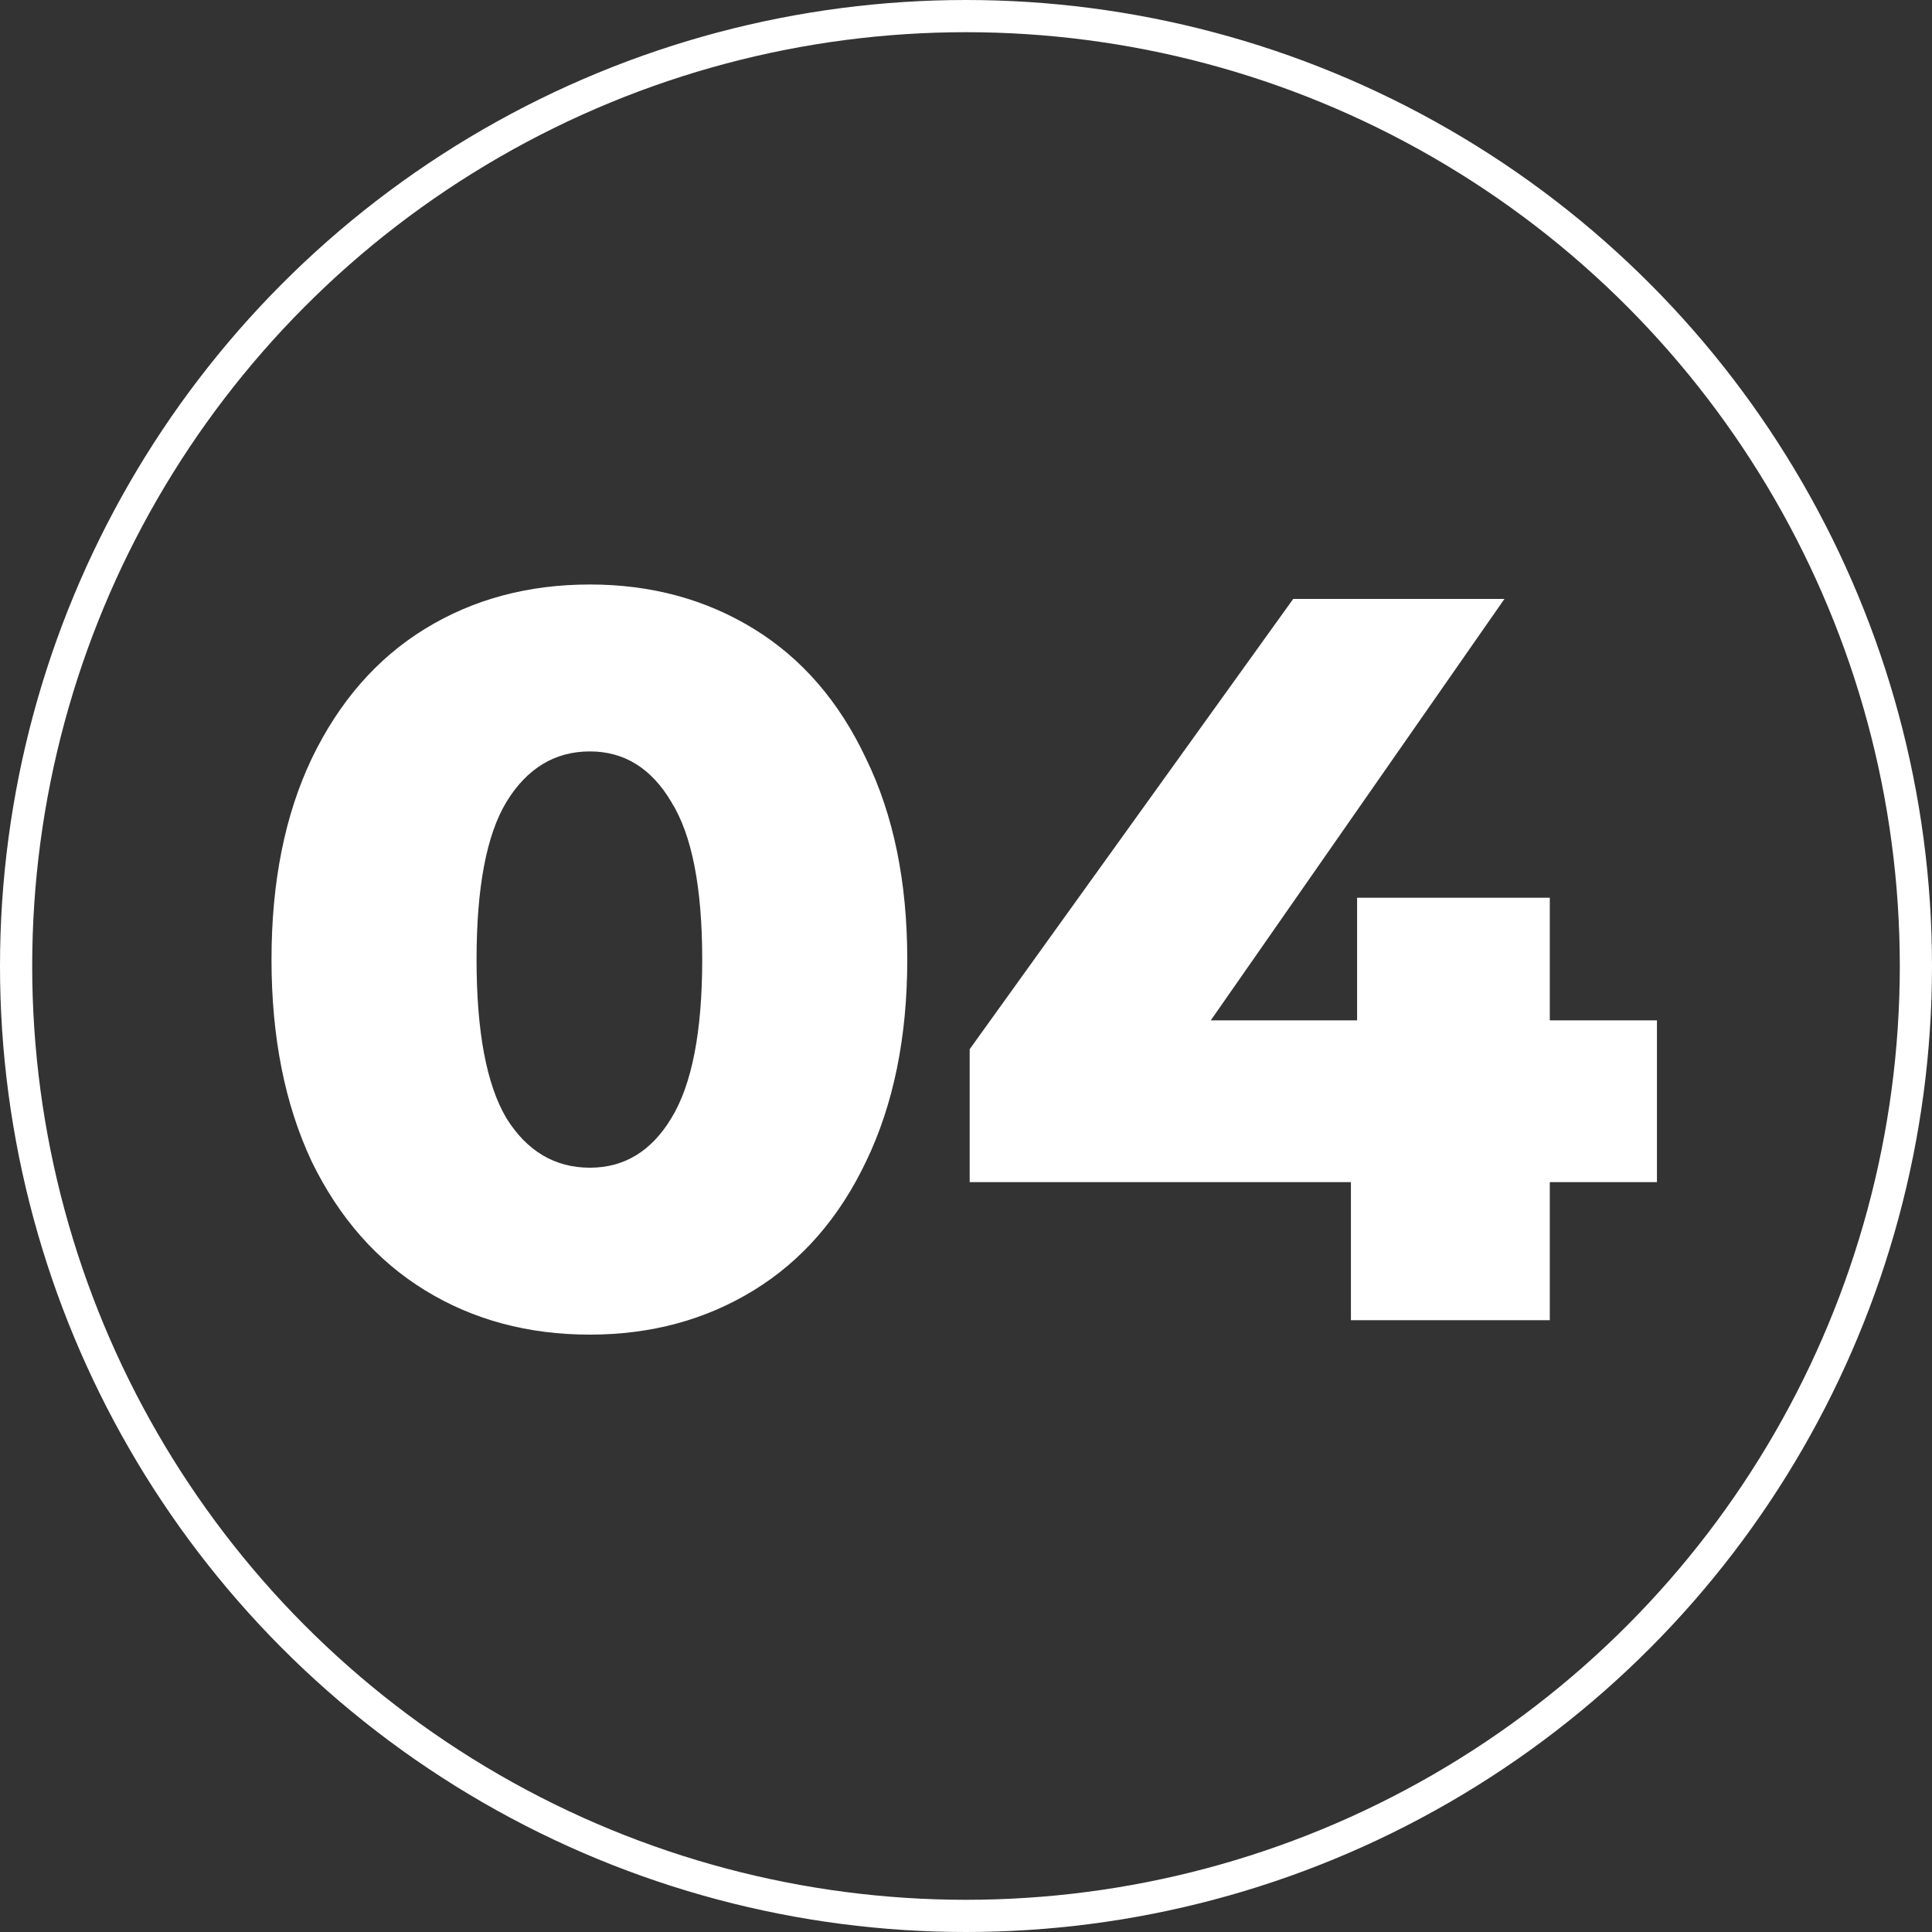
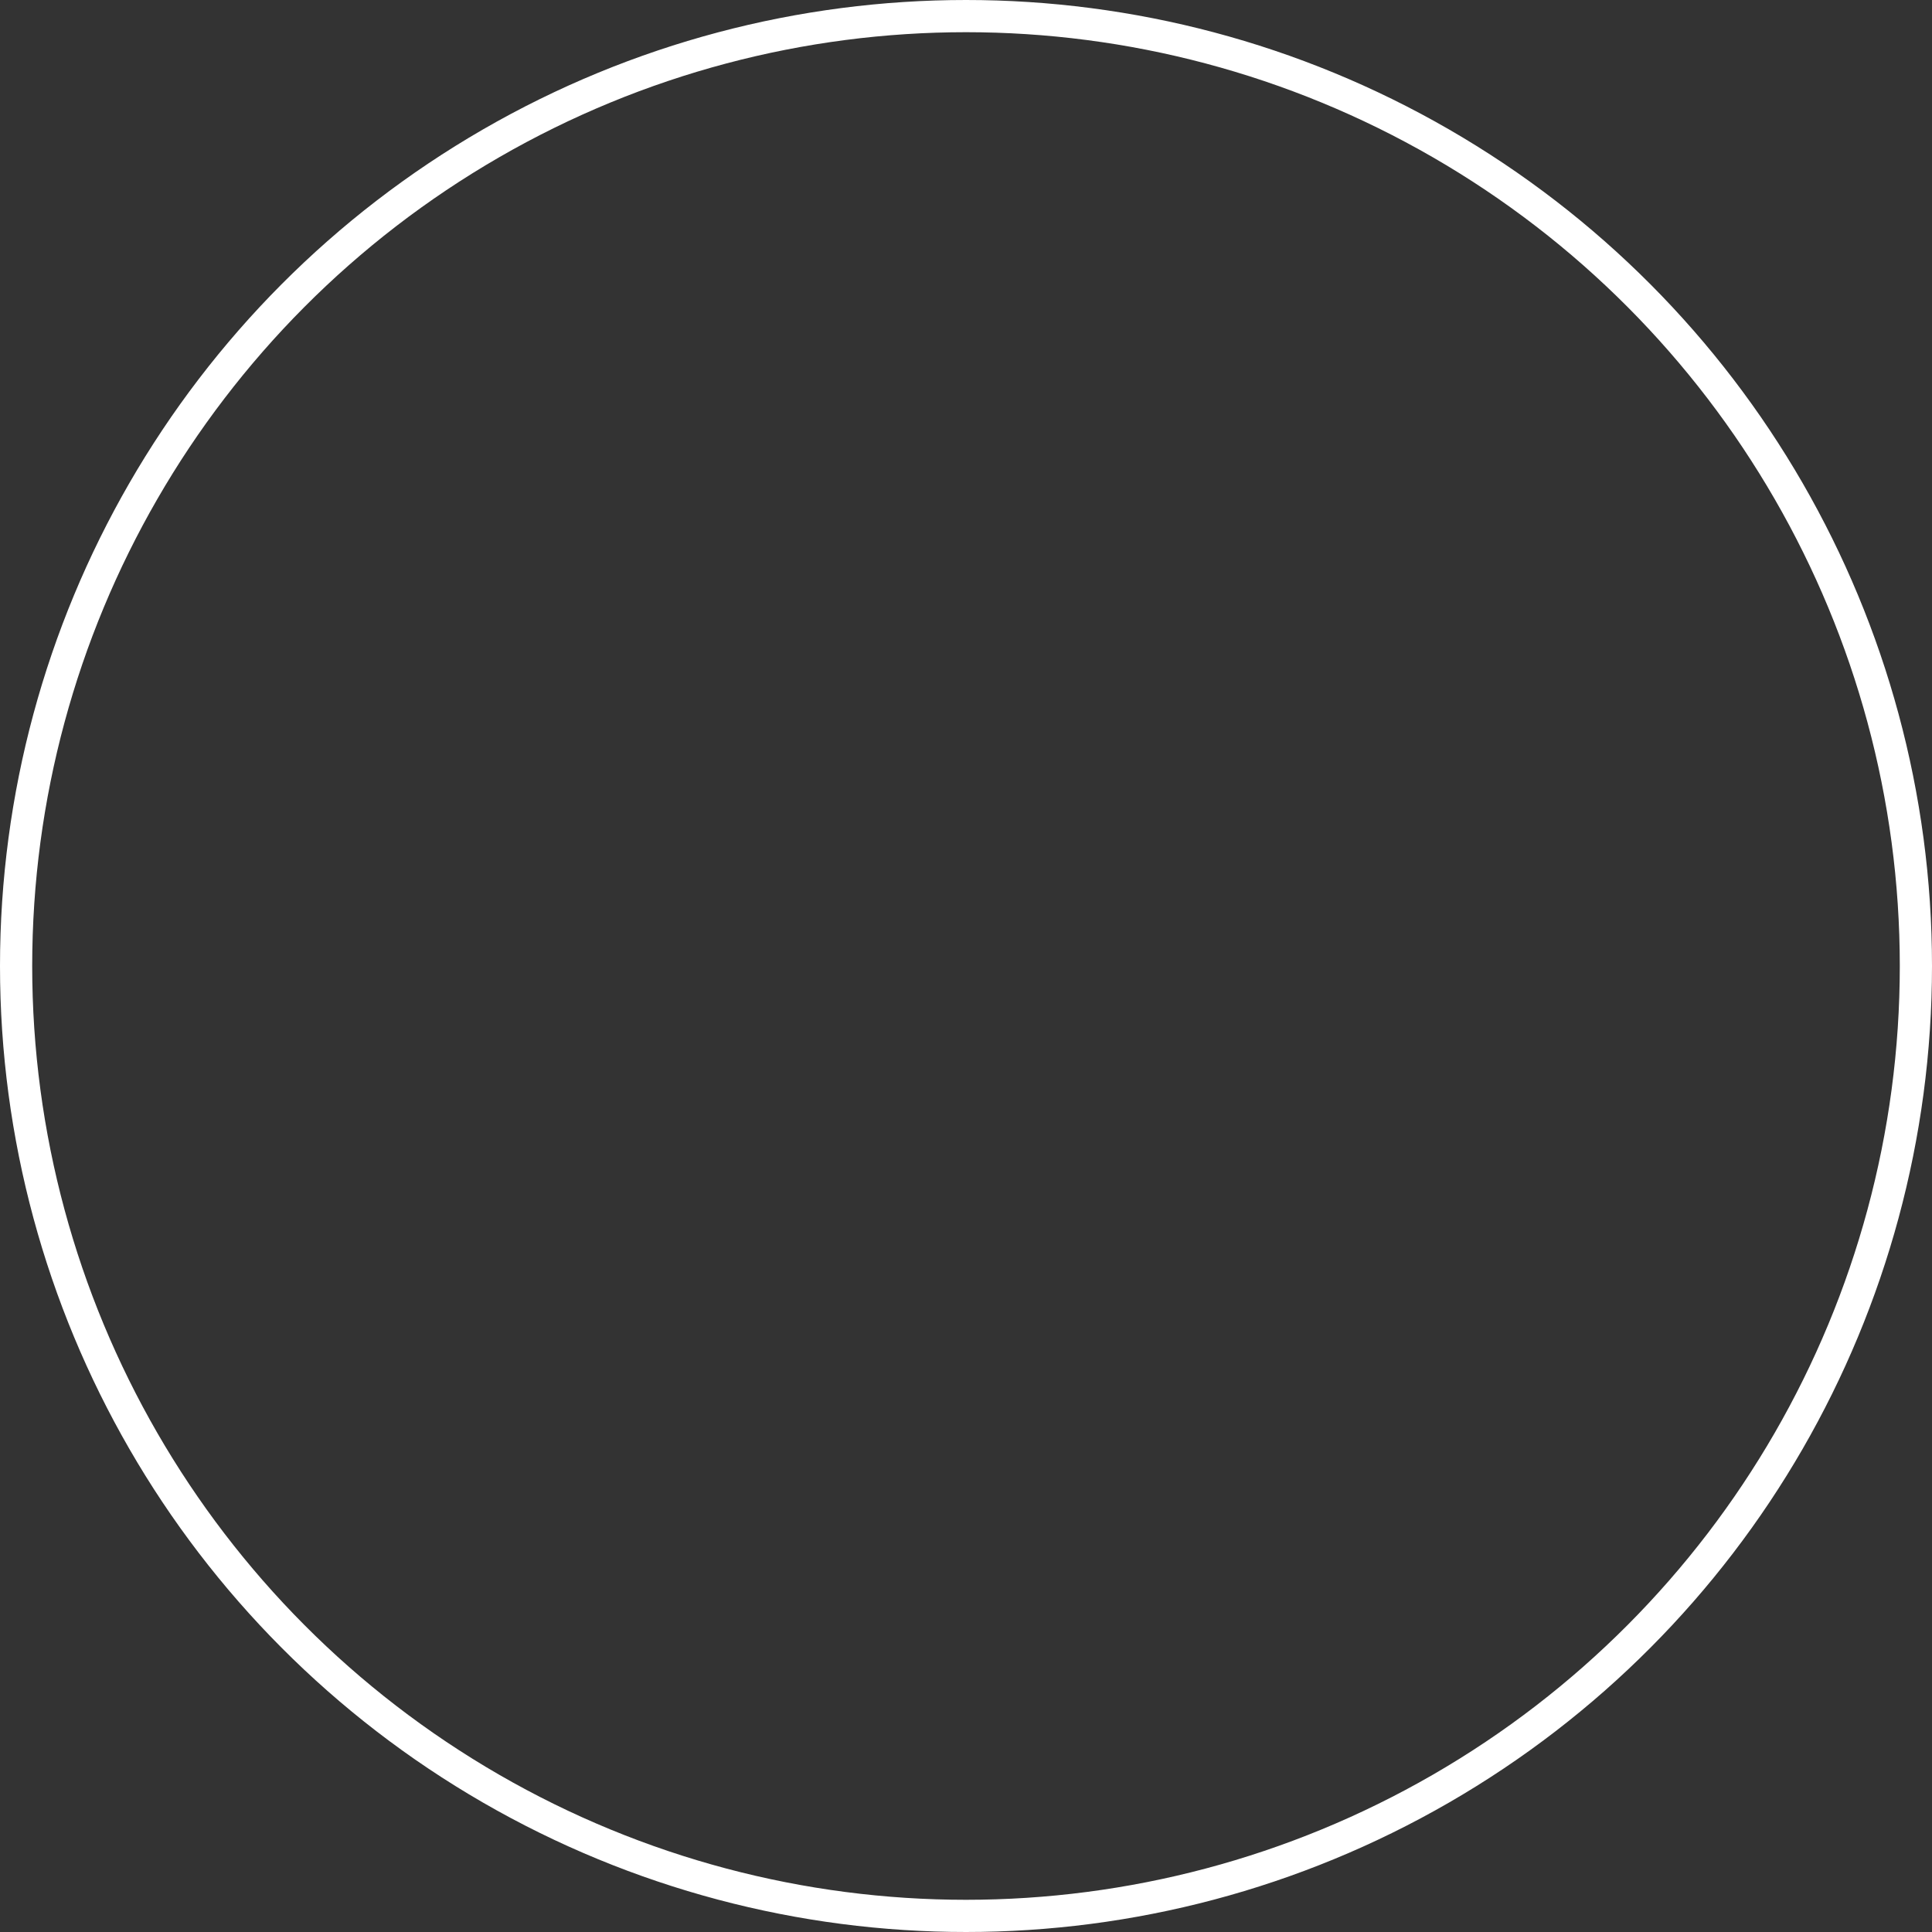
<svg xmlns="http://www.w3.org/2000/svg" width="60" height="60" viewBox="0 0 60 60" fill="none">
  <rect x="0" y="0" width="60" height="60" fill="#333333" stroke="none" />
  <circle cx="30" cy="30" r="29.5" stroke="white" />
-   <path d="M18.32 41.448C16.4 41.448 14.693 40.989 13.2 40.072C11.706 39.155 10.533 37.821 9.68 36.072C8.848 34.301 8.432 32.211 8.432 29.8C8.432 27.389 8.848 25.309 9.68 23.56C10.533 21.789 11.706 20.445 13.2 19.528C14.693 18.611 16.4 18.152 18.32 18.152C20.218 18.152 21.914 18.611 23.408 19.528C24.901 20.445 26.064 21.789 26.896 23.56C27.749 25.309 28.176 27.389 28.176 29.8C28.176 32.211 27.749 34.301 26.896 36.072C26.064 37.821 24.901 39.155 23.408 40.072C21.914 40.989 20.218 41.448 18.32 41.448ZM18.32 36.264C19.386 36.264 20.229 35.752 20.848 34.728C21.488 33.683 21.808 32.04 21.808 29.8C21.808 27.56 21.488 25.928 20.848 24.904C20.229 23.859 19.386 23.336 18.32 23.336C17.232 23.336 16.368 23.859 15.728 24.904C15.109 25.928 14.8 27.56 14.8 29.8C14.8 32.04 15.109 33.683 15.728 34.728C16.368 35.752 17.232 36.264 18.32 36.264ZM51.458 36.712H48.13V41H41.954V36.712H30.114V32.584L40.162 18.6H46.722L37.602 31.688H42.146V27.88H48.13V31.688H51.458V36.712Z" fill="white" />
</svg>